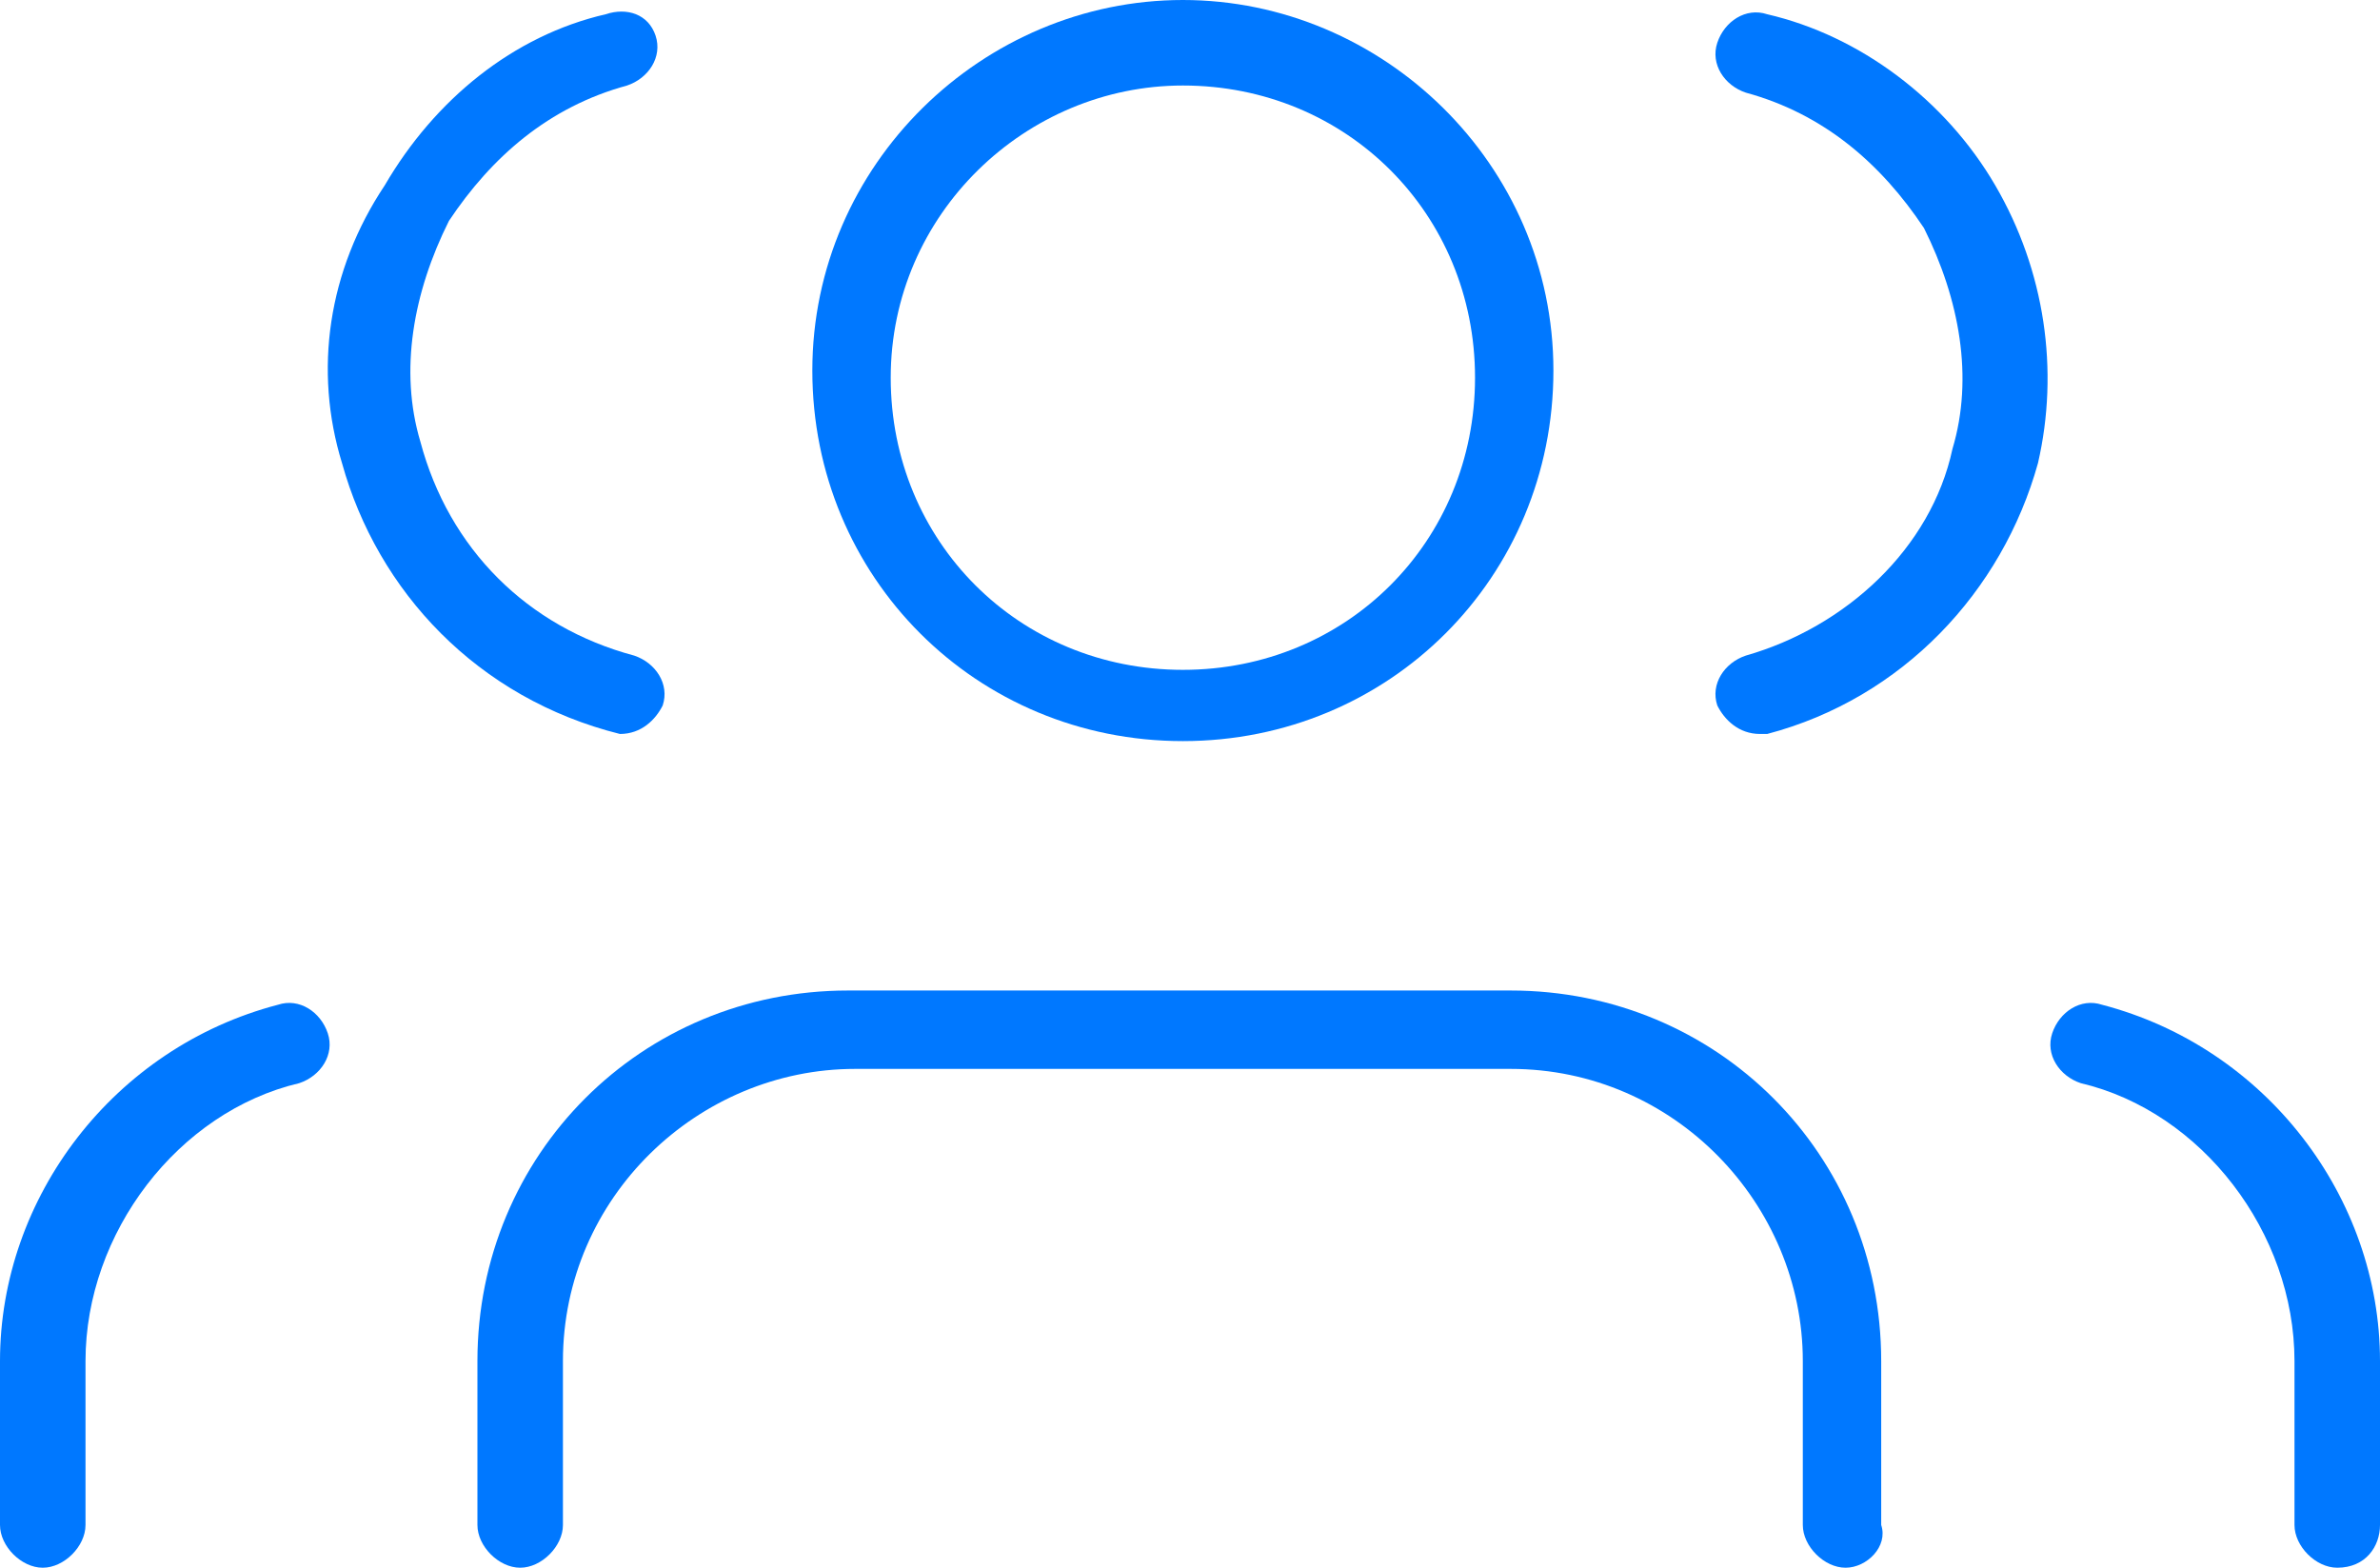
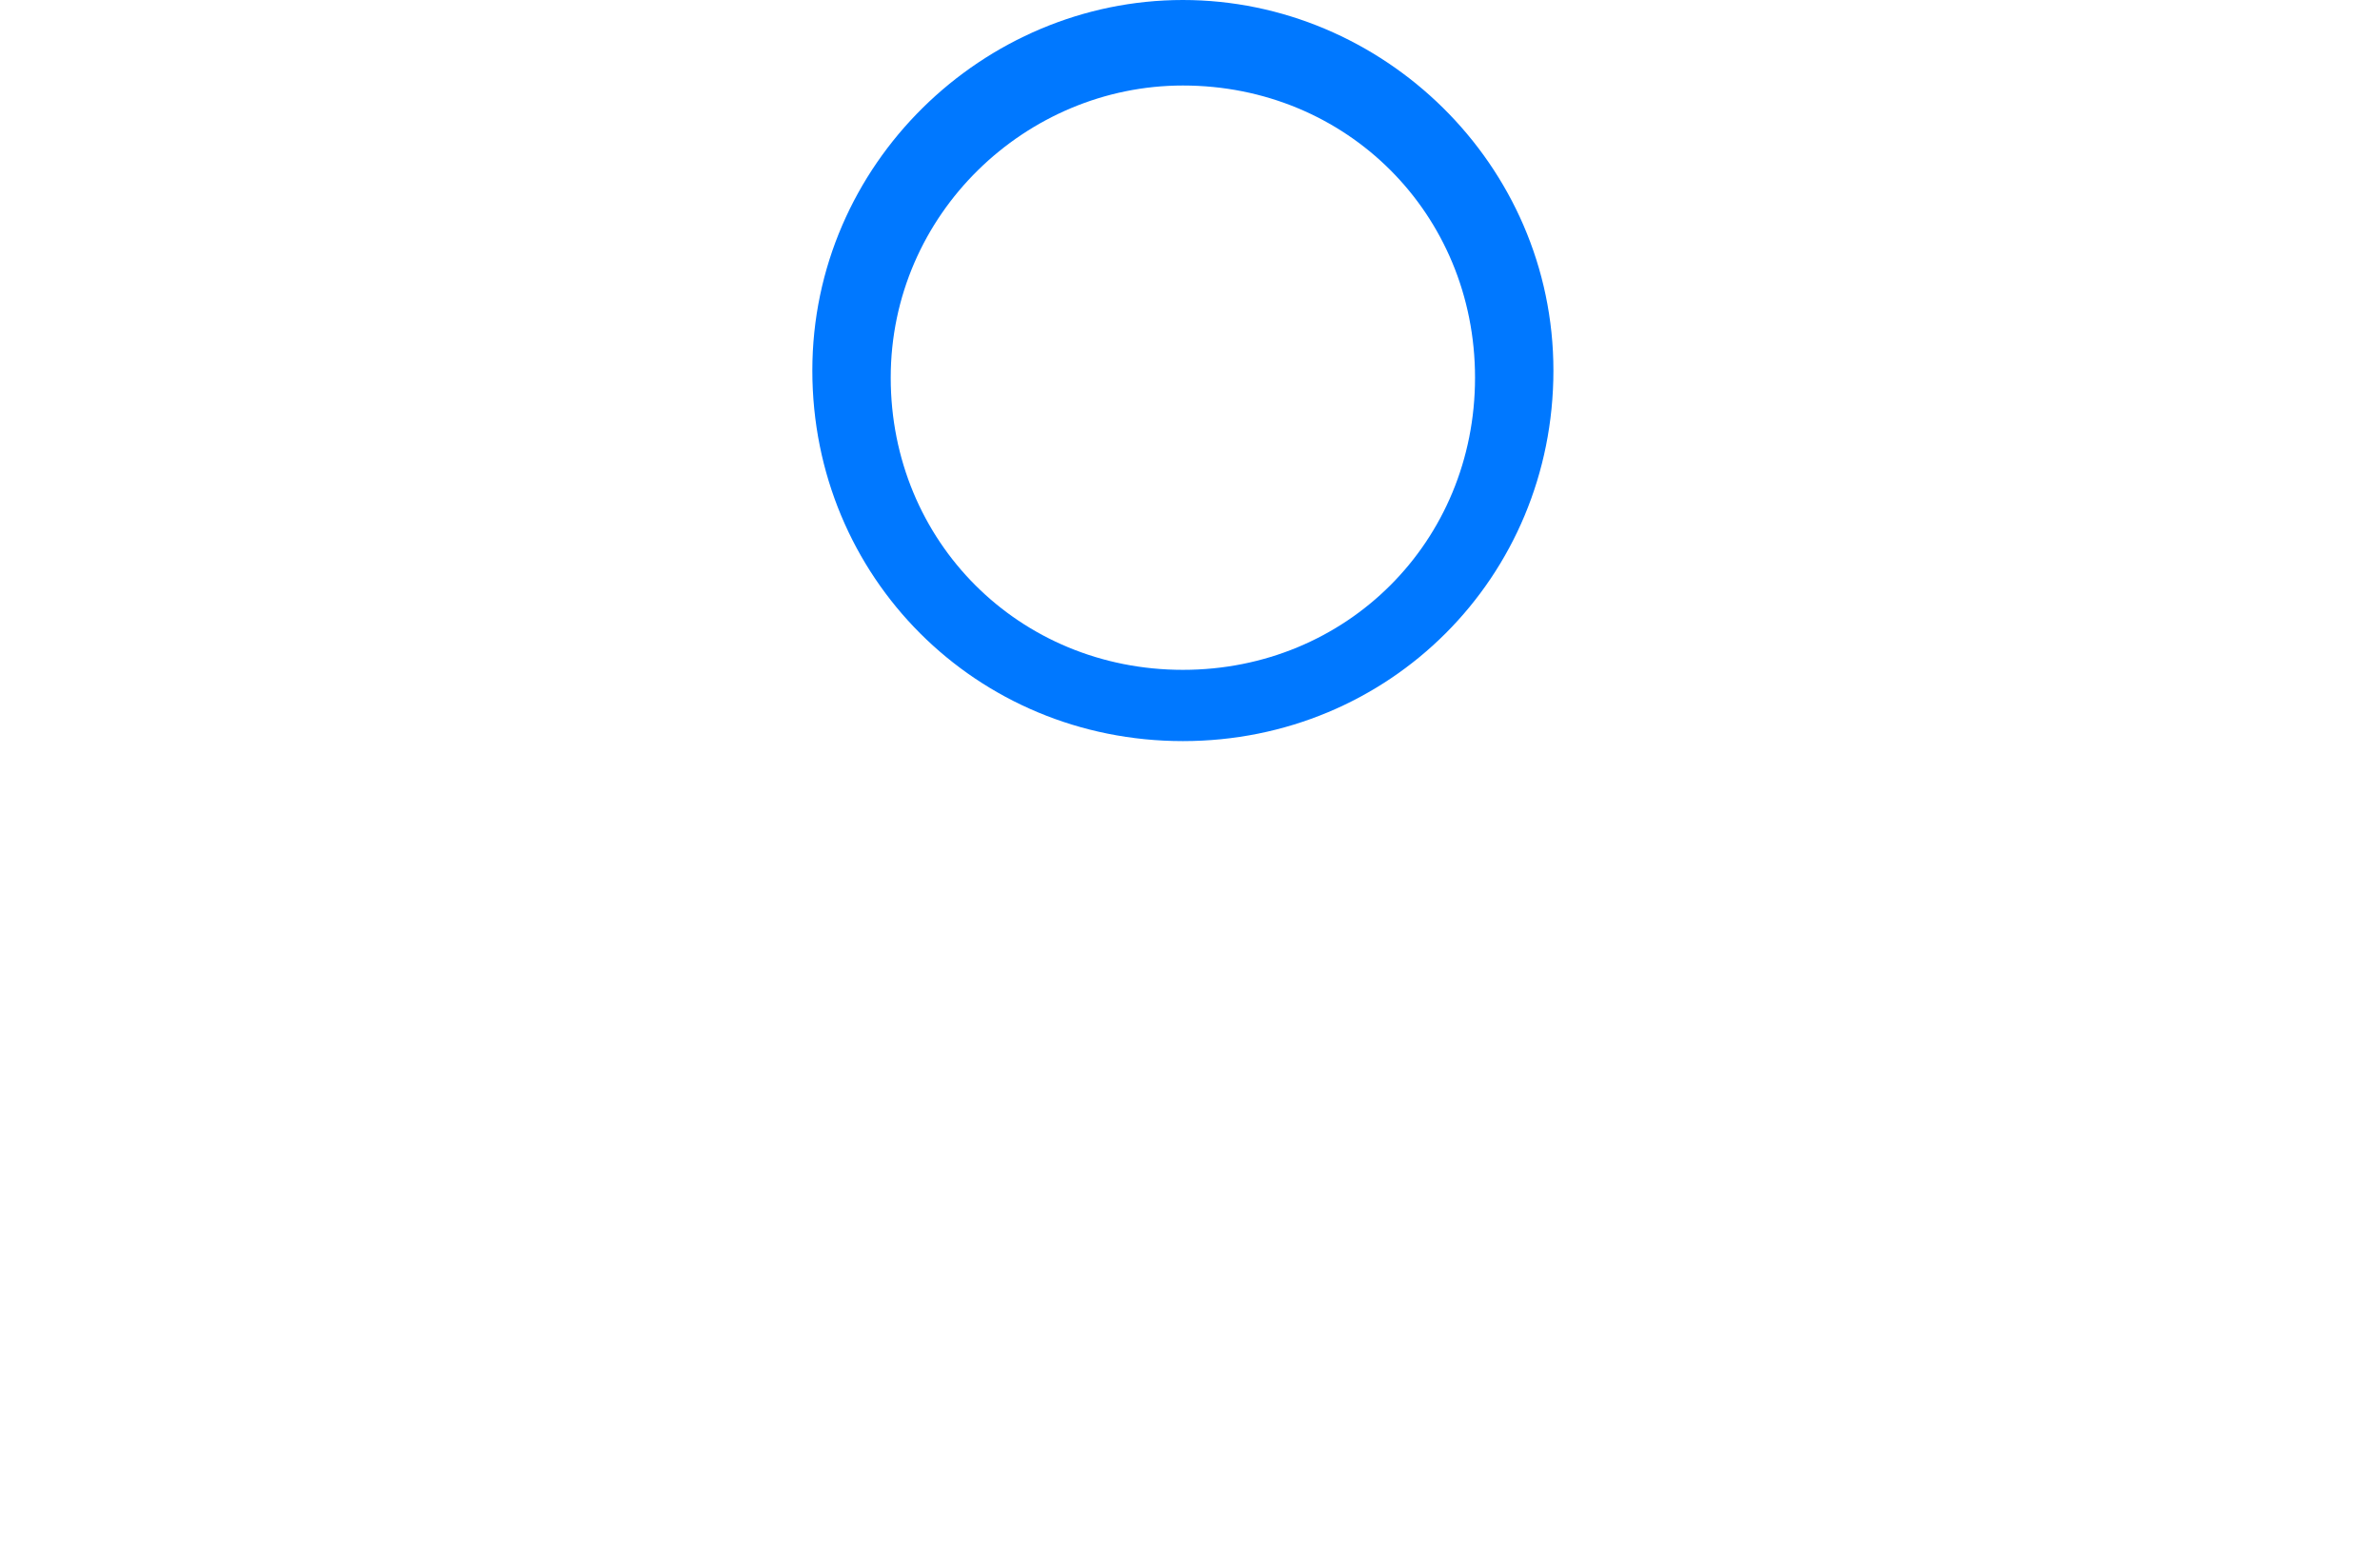
<svg xmlns="http://www.w3.org/2000/svg" version="1.1" id="Layer_1" x="0px" y="0px" viewBox="0 0 33.4 22" style="enable-background:new 0 0 33.4 22;" xml:space="preserve">
  <style type="text/css">
	.st0{fill:#0078FF;}
</style>
  <g>
    <g>
      <g>
-         <path class="st0" d="M25.9,22c-0.3,0-0.6-0.3-0.6-0.6v-2.3c0-2.2-1.8-4.1-4.1-4.1H12c-2.2,0-4.1,1.8-4.1,4.1v2.3     c0,0.3-0.3,0.6-0.6,0.6c-0.3,0-0.6-0.3-0.6-0.6v-2.3c0-2.9,2.3-5.2,5.2-5.2h9.3c2.9,0,5.2,2.3,5.2,5.2v2.3     C26.5,21.7,26.2,22,25.9,22z" />
-       </g>
+         </g>
    </g>
    <g>
      <g>
        <path class="st0" d="M16.6,10.4c-2.9,0-5.2-2.3-5.2-5.2S13.8,0,16.6,0s5.2,2.3,5.2,5.2S19.5,10.4,16.6,10.4z M16.6,1.2     c-2.2,0-4.1,1.8-4.1,4.1s1.8,4.1,4.1,4.1s4.1-1.8,4.1-4.1S18.9,1.2,16.6,1.2z" />
      </g>
    </g>
    <g>
      <g>
-         <path class="st0" d="M32.8,22c-0.3,0-0.6-0.3-0.6-0.6v-2.3c0-1.8-1.3-3.5-3-3.9c-0.3-0.1-0.5-0.4-0.4-0.7s0.4-0.5,0.7-0.4     c2.3,0.6,3.9,2.7,3.9,5v2.3C33.4,21.7,33.2,22,32.8,22z" />
-       </g>
+         </g>
    </g>
    <g>
      <g>
-         <path class="st0" d="M24.7,10.3c-0.3,0-0.5-0.2-0.6-0.4c-0.1-0.3,0.1-0.6,0.4-0.7c1.4-0.4,2.6-1.5,2.9-2.9c0.3-1,0.1-2.1-0.4-3.1     c-0.6-0.9-1.4-1.6-2.5-1.9c-0.3-0.1-0.5-0.4-0.4-0.7s0.4-0.5,0.7-0.4c1.3,0.3,2.5,1.2,3.2,2.4s0.9,2.6,0.6,3.9     c-0.5,1.8-1.9,3.3-3.8,3.8C24.8,10.3,24.8,10.3,24.7,10.3z" />
-       </g>
+         </g>
    </g>
    <g>
      <g>
-         <path class="st0" d="M0.6,22c0.3,0,0.6-0.3,0.6-0.6v-2.3c0-1.8,1.3-3.5,3-3.9c0.3-0.1,0.5-0.4,0.4-0.7S4.2,14,3.9,14.1     c-2.3,0.6-3.9,2.7-3.9,5v2.3C0,21.7,0.3,22,0.6,22z" />
-       </g>
+         </g>
    </g>
    <g>
      <g>
-         <path class="st0" d="M8.7,10.3c0.3,0,0.5-0.2,0.6-0.4c0.1-0.3-0.1-0.6-0.4-0.7c-1.5-0.4-2.6-1.5-3-3c-0.3-1-0.1-2.1,0.4-3.1     c0.6-0.9,1.4-1.6,2.5-1.9c0.3-0.1,0.5-0.4,0.4-0.7S8.8,0.1,8.5,0.2C7.2,0.5,6.1,1.4,5.4,2.6c-0.8,1.2-1,2.6-0.6,3.9     C5.3,8.3,6.7,9.8,8.7,10.3C8.6,10.3,8.6,10.3,8.7,10.3z" />
-       </g>
+         </g>
    </g>
  </g>
</svg>